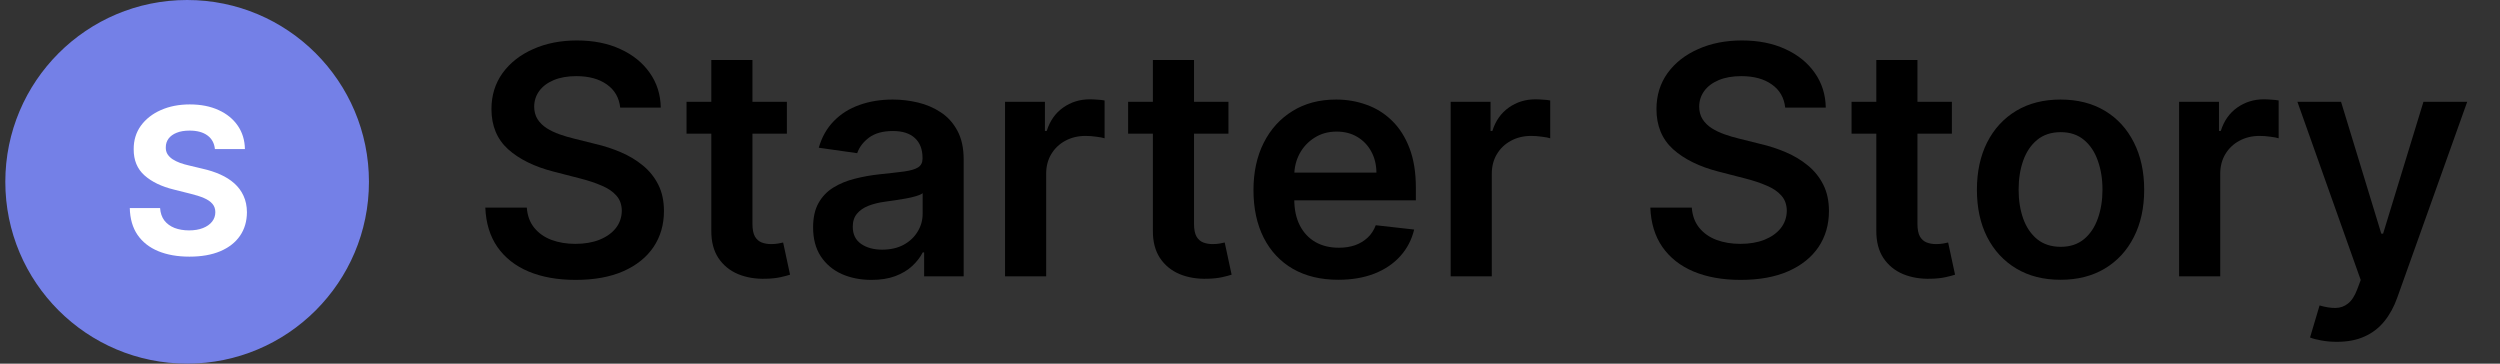
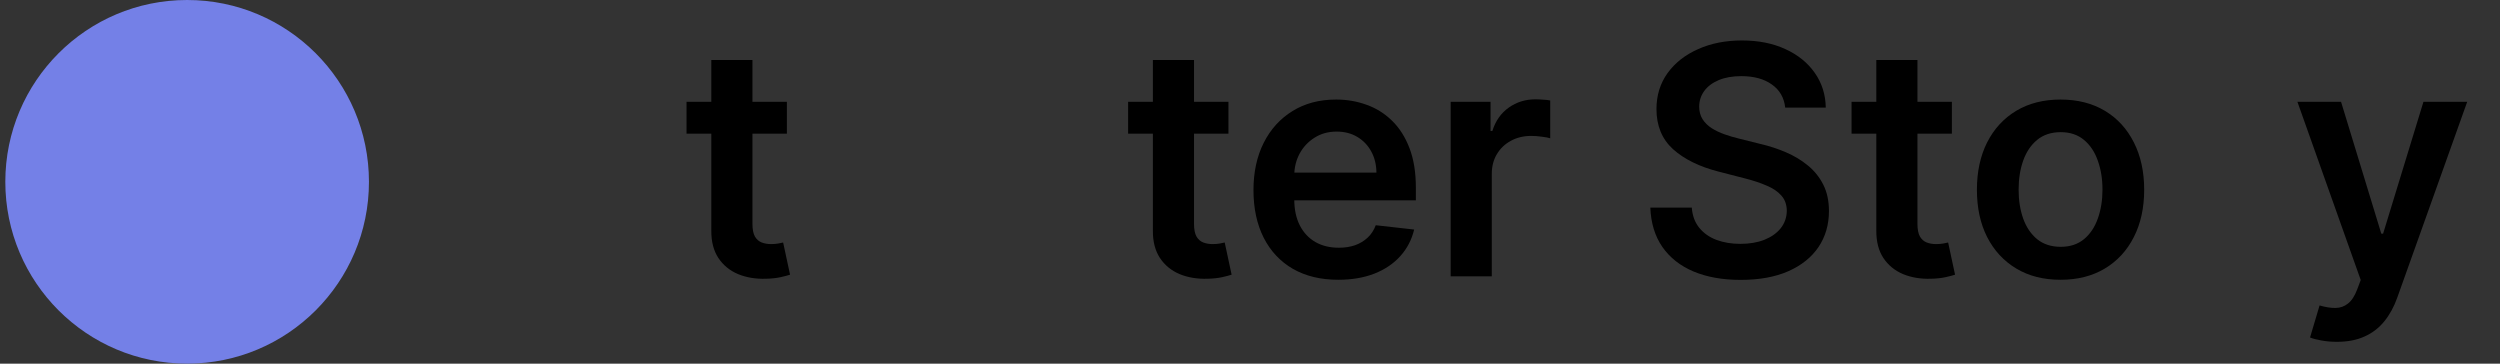
<svg xmlns="http://www.w3.org/2000/svg" width="275" height="40" viewBox="0 0 275 40" fill="none">
  <rect x="0" y="0" width="275" height="40" fill="#333333" stroke="none" />
  <g clip-path="url(#clip0_297_84)">
    <path d="M40.585 20C40.585 8.954 31.631 0 20.585 0C9.54 0 0.585 8.954 0.585 20C0.585 31.046 9.54 40 20.585 40C31.631 40 40.585 31.046 40.585 20Z" fill="#7480E7" />
-     <path d="M23.639 16.394C23.575 15.753 23.302 15.254 22.819 14.899C22.337 14.543 21.682 14.366 20.855 14.366C20.292 14.366 19.818 14.445 19.431 14.604C19.044 14.758 18.747 14.973 18.54 15.249C18.338 15.525 18.238 15.838 18.238 16.188C18.227 16.479 18.288 16.734 18.42 16.951C18.558 17.169 18.747 17.357 18.985 17.516C19.224 17.67 19.5 17.805 19.812 17.922C20.125 18.033 20.459 18.128 20.815 18.208L22.278 18.558C22.989 18.717 23.641 18.929 24.235 19.194C24.829 19.459 25.344 19.786 25.778 20.173C26.213 20.56 26.55 21.016 26.789 21.541C27.033 22.066 27.157 22.668 27.163 23.346C27.157 24.343 26.903 25.208 26.399 25.94C25.9 26.666 25.179 27.231 24.235 27.634C23.297 28.032 22.164 28.231 20.839 28.231C19.523 28.231 18.378 28.029 17.402 27.626C16.432 27.223 15.674 26.627 15.127 25.836C14.586 25.041 14.303 24.057 14.276 22.885H17.609C17.646 23.431 17.803 23.887 18.078 24.253C18.36 24.614 18.733 24.887 19.2 25.073C19.672 25.253 20.205 25.343 20.799 25.343C21.382 25.343 21.889 25.258 22.318 25.089C22.753 24.919 23.09 24.683 23.328 24.381C23.567 24.078 23.686 23.731 23.686 23.338C23.686 22.973 23.578 22.665 23.36 22.416C23.148 22.167 22.835 21.954 22.422 21.779C22.013 21.604 21.512 21.445 20.918 21.302L19.144 20.857C17.771 20.523 16.686 20 15.891 19.29C15.095 18.579 14.7 17.622 14.706 16.418C14.7 15.432 14.963 14.57 15.493 13.833C16.029 13.096 16.763 12.52 17.697 12.107C18.63 11.693 19.691 11.486 20.878 11.486C22.087 11.486 23.143 11.693 24.044 12.107C24.951 12.52 25.656 13.096 26.16 13.833C26.664 14.57 26.924 15.424 26.94 16.394H23.639Z" fill="white" />
-     <path d="M68.223 11.838C68.106 10.746 67.614 9.896 66.748 9.287C65.889 8.679 64.773 8.375 63.398 8.375C62.431 8.375 61.602 8.521 60.91 8.812C60.218 9.104 59.689 9.5 59.323 10C58.956 10.5 58.769 11.071 58.76 11.712C58.76 12.246 58.881 12.708 59.123 13.1C59.373 13.492 59.71 13.825 60.135 14.1C60.56 14.367 61.031 14.592 61.548 14.775C62.065 14.958 62.585 15.112 63.11 15.238L65.51 15.838C66.477 16.062 67.406 16.367 68.298 16.75C69.198 17.133 70.002 17.617 70.71 18.2C71.427 18.783 71.994 19.488 72.41 20.312C72.827 21.137 73.035 22.104 73.035 23.212C73.035 24.712 72.652 26.033 71.885 27.175C71.118 28.308 70.01 29.196 68.56 29.837C67.118 30.471 65.373 30.788 63.323 30.788C61.331 30.788 59.602 30.479 58.135 29.863C56.677 29.246 55.535 28.346 54.71 27.163C53.894 25.979 53.452 24.537 53.385 22.837H57.948C58.014 23.729 58.289 24.471 58.773 25.062C59.256 25.654 59.885 26.096 60.66 26.387C61.444 26.679 62.319 26.825 63.285 26.825C64.294 26.825 65.177 26.675 65.935 26.375C66.702 26.067 67.302 25.642 67.735 25.1C68.169 24.55 68.389 23.908 68.398 23.175C68.389 22.508 68.194 21.958 67.81 21.525C67.427 21.083 66.889 20.717 66.198 20.425C65.514 20.125 64.714 19.858 63.798 19.625L60.885 18.875C58.777 18.333 57.11 17.512 55.885 16.412C54.669 15.304 54.06 13.833 54.06 12C54.06 10.492 54.469 9.171 55.285 8.037C56.11 6.904 57.231 6.025 58.648 5.4C60.065 4.767 61.669 4.45 63.46 4.45C65.277 4.45 66.869 4.767 68.235 5.4C69.61 6.025 70.689 6.896 71.473 8.012C72.256 9.121 72.66 10.396 72.685 11.838H68.223Z" fill="black" />
    <path d="M86.557 11.2V14.7H75.519V11.2H86.557ZM78.245 6.6H82.769V24.625C82.769 25.233 82.861 25.7 83.044 26.025C83.236 26.342 83.486 26.558 83.795 26.675C84.103 26.792 84.445 26.85 84.82 26.85C85.103 26.85 85.361 26.829 85.595 26.788C85.836 26.746 86.019 26.708 86.144 26.675L86.907 30.213C86.665 30.296 86.32 30.388 85.87 30.488C85.428 30.588 84.886 30.646 84.245 30.663C83.111 30.696 82.09 30.525 81.182 30.15C80.274 29.767 79.553 29.175 79.019 28.375C78.495 27.575 78.236 26.575 78.245 25.375V6.6Z" fill="black" />
-     <path d="M95.866 30.788C94.65 30.788 93.554 30.571 92.579 30.137C91.612 29.696 90.846 29.046 90.279 28.188C89.721 27.329 89.441 26.271 89.441 25.012C89.441 23.929 89.641 23.033 90.041 22.325C90.441 21.617 90.987 21.05 91.679 20.625C92.371 20.2 93.15 19.879 94.016 19.663C94.891 19.437 95.796 19.275 96.729 19.175C97.854 19.058 98.766 18.954 99.466 18.863C100.166 18.762 100.675 18.612 100.991 18.412C101.316 18.204 101.479 17.883 101.479 17.45V17.375C101.479 16.433 101.2 15.704 100.641 15.188C100.083 14.671 99.279 14.412 98.229 14.412C97.121 14.412 96.241 14.654 95.591 15.137C94.95 15.621 94.516 16.192 94.291 16.85L90.066 16.25C90.4 15.083 90.95 14.108 91.716 13.325C92.483 12.533 93.421 11.942 94.529 11.55C95.637 11.15 96.862 10.95 98.204 10.95C99.129 10.95 100.05 11.058 100.966 11.275C101.883 11.492 102.72 11.85 103.479 12.35C104.237 12.842 104.846 13.512 105.304 14.362C105.771 15.212 106.004 16.275 106.004 17.55V30.4H101.654V27.762H101.504C101.229 28.296 100.841 28.796 100.341 29.262C99.85 29.721 99.229 30.092 98.479 30.375C97.737 30.65 96.866 30.788 95.866 30.788ZM97.041 27.462C97.95 27.462 98.737 27.283 99.404 26.925C100.071 26.558 100.583 26.075 100.941 25.475C101.308 24.875 101.491 24.221 101.491 23.512V21.25C101.35 21.367 101.108 21.475 100.766 21.575C100.433 21.675 100.058 21.762 99.641 21.837C99.225 21.912 98.812 21.979 98.404 22.037C97.996 22.096 97.641 22.146 97.341 22.188C96.666 22.279 96.062 22.429 95.529 22.637C94.996 22.846 94.575 23.137 94.266 23.512C93.958 23.879 93.804 24.354 93.804 24.937C93.804 25.771 94.108 26.4 94.716 26.825C95.325 27.25 96.1 27.462 97.041 27.462Z" fill="black" />
-     <path d="M110.554 30.4V11.2H114.941V14.4H115.141C115.491 13.292 116.091 12.438 116.941 11.838C117.8 11.229 118.779 10.925 119.879 10.925C120.129 10.925 120.408 10.938 120.716 10.963C121.033 10.979 121.296 11.008 121.504 11.05V15.213C121.312 15.146 121.008 15.088 120.591 15.038C120.183 14.979 119.787 14.95 119.404 14.95C118.579 14.95 117.837 15.129 117.179 15.488C116.529 15.838 116.016 16.325 115.641 16.95C115.266 17.575 115.079 18.296 115.079 19.113V30.4H110.554Z" fill="black" />
    <path d="M135.129 11.2V14.7H124.092V11.2H135.129ZM126.817 6.6H131.342V24.625C131.342 25.233 131.433 25.7 131.617 26.025C131.808 26.342 132.058 26.558 132.367 26.675C132.675 26.792 133.017 26.85 133.392 26.85C133.675 26.85 133.933 26.829 134.167 26.788C134.408 26.746 134.592 26.708 134.717 26.675L135.479 30.213C135.237 30.296 134.892 30.388 134.442 30.488C134 30.588 133.458 30.646 132.817 30.663C131.683 30.696 130.662 30.525 129.754 30.15C128.846 29.767 128.125 29.175 127.592 28.375C127.067 27.575 126.808 26.575 126.817 25.375V6.6Z" fill="black" />
    <path d="M147.207 30.775C145.282 30.775 143.62 30.375 142.22 29.575C140.828 28.767 139.757 27.625 139.007 26.15C138.257 24.667 137.882 22.921 137.882 20.912C137.882 18.937 138.257 17.204 139.007 15.712C139.765 14.212 140.824 13.046 142.182 12.212C143.54 11.371 145.136 10.95 146.97 10.95C148.153 10.95 149.27 11.142 150.32 11.525C151.378 11.9 152.311 12.483 153.12 13.275C153.936 14.067 154.578 15.075 155.045 16.3C155.511 17.517 155.745 18.967 155.745 20.65V22.037H140.007V18.988H151.407C151.399 18.121 151.211 17.35 150.845 16.675C150.478 15.992 149.965 15.454 149.307 15.062C148.657 14.671 147.899 14.475 147.032 14.475C146.107 14.475 145.295 14.7 144.595 15.15C143.895 15.592 143.349 16.175 142.957 16.9C142.574 17.617 142.378 18.404 142.37 19.262V21.925C142.37 23.042 142.574 24 142.982 24.8C143.391 25.592 143.961 26.2 144.695 26.625C145.428 27.042 146.286 27.25 147.27 27.25C147.928 27.25 148.524 27.158 149.057 26.975C149.591 26.783 150.053 26.504 150.445 26.137C150.836 25.771 151.132 25.317 151.332 24.775L155.557 25.25C155.291 26.367 154.782 27.341 154.032 28.175C153.291 29 152.34 29.642 151.182 30.1C150.024 30.55 148.699 30.775 147.207 30.775Z" fill="black" />
    <path d="M159.573 30.4V11.2H163.96V14.4H164.16C164.51 13.292 165.11 12.438 165.96 11.838C166.819 11.229 167.798 10.925 168.897 10.925C169.148 10.925 169.427 10.938 169.736 10.963C170.052 10.979 170.315 11.008 170.523 11.05V15.213C170.331 15.146 170.027 15.088 169.611 15.038C169.201 14.979 168.806 14.95 168.422 14.95C167.598 14.95 166.856 15.129 166.198 15.488C165.548 15.838 165.035 16.325 164.66 16.95C164.286 17.575 164.097 18.296 164.097 19.113V30.4H159.573Z" fill="black" />
    <path d="M196.372 11.838C196.256 10.746 195.764 9.896 194.897 9.287C194.04 8.679 192.923 8.375 191.548 8.375C190.58 8.375 189.752 8.521 189.06 8.812C188.369 9.104 187.84 9.5 187.473 10C187.107 10.5 186.918 11.071 186.91 11.712C186.91 12.246 187.032 12.708 187.273 13.1C187.523 13.492 187.86 13.825 188.284 14.1C188.71 14.367 189.18 14.592 189.697 14.775C190.214 14.958 190.736 15.112 191.26 15.238L193.66 15.838C194.627 16.062 195.556 16.367 196.448 16.75C197.348 17.133 198.152 17.617 198.86 18.2C199.577 18.783 200.144 19.488 200.56 20.312C200.977 21.137 201.185 22.104 201.185 23.212C201.185 24.712 200.801 26.033 200.035 27.175C199.268 28.308 198.16 29.196 196.71 29.837C195.268 30.471 193.523 30.788 191.473 30.788C189.481 30.788 187.752 30.479 186.284 29.863C184.827 29.246 183.686 28.346 182.86 27.163C182.043 25.979 181.601 24.537 181.536 22.837H186.097C186.164 23.729 186.44 24.471 186.923 25.062C187.406 25.654 188.035 26.096 188.811 26.387C189.593 26.679 190.468 26.825 191.435 26.825C192.443 26.825 193.328 26.675 194.086 26.375C194.852 26.067 195.452 25.642 195.884 25.1C196.318 24.55 196.539 23.908 196.548 23.175C196.539 22.508 196.344 21.958 195.96 21.525C195.577 21.083 195.04 20.717 194.348 20.425C193.664 20.125 192.864 19.858 191.948 19.625L189.035 18.875C186.928 18.333 185.26 17.512 184.035 16.412C182.819 15.304 182.211 13.833 182.211 12C182.211 10.492 182.619 9.171 183.435 8.037C184.26 6.904 185.38 6.025 186.798 5.4C188.214 4.767 189.819 4.45 191.611 4.45C193.427 4.45 195.019 4.767 196.385 5.4C197.76 6.025 198.84 6.896 199.622 8.012C200.406 9.121 200.811 10.396 200.835 11.838H196.372Z" fill="black" />
    <path d="M214.707 11.2V14.7H203.67V11.2H214.707ZM206.395 6.6H210.92V24.625C210.92 25.233 211.011 25.7 211.195 26.025C211.387 26.342 211.636 26.558 211.945 26.675C212.252 26.792 212.595 26.85 212.969 26.85C213.252 26.85 213.512 26.829 213.745 26.788C213.987 26.746 214.169 26.708 214.294 26.675L215.057 30.213C214.816 30.296 214.47 30.388 214.019 30.488C213.577 30.588 213.036 30.646 212.395 30.663C211.262 30.696 210.241 30.525 209.332 30.15C208.424 29.767 207.704 29.175 207.169 28.375C206.644 27.575 206.387 26.575 206.395 25.375V6.6Z" fill="black" />
    <path d="M226.66 30.775C224.785 30.775 223.16 30.363 221.785 29.537C220.411 28.712 219.344 27.558 218.585 26.075C217.835 24.592 217.46 22.858 217.46 20.875C217.46 18.892 217.835 17.154 218.585 15.662C219.344 14.171 220.411 13.012 221.785 12.188C223.16 11.362 224.785 10.95 226.66 10.95C228.536 10.95 230.16 11.362 231.536 12.188C232.91 13.012 233.972 14.171 234.723 15.662C235.481 17.154 235.86 18.892 235.86 20.875C235.86 22.858 235.481 24.592 234.723 26.075C233.972 27.558 232.91 28.712 231.536 29.537C230.16 30.363 228.536 30.775 226.66 30.775ZM226.684 27.15C227.702 27.15 228.552 26.871 229.235 26.312C229.918 25.746 230.427 24.988 230.76 24.037C231.102 23.087 231.273 22.029 231.273 20.863C231.273 19.688 231.102 18.625 230.76 17.675C230.427 16.717 229.918 15.954 229.235 15.387C228.552 14.821 227.702 14.537 226.684 14.537C225.643 14.537 224.777 14.821 224.086 15.387C223.401 15.954 222.889 16.717 222.548 17.675C222.214 18.625 222.048 19.688 222.048 20.863C222.048 22.029 222.214 23.087 222.548 24.037C222.889 24.988 223.401 25.746 224.086 26.312C224.777 26.871 225.643 27.15 226.684 27.15Z" fill="black" />
-     <path d="M239.7 30.4V11.2H244.088V14.4H244.288C244.638 13.292 245.238 12.438 246.088 11.838C246.947 11.229 247.926 10.925 249.025 10.925C249.276 10.925 249.555 10.938 249.864 10.963C250.18 10.979 250.443 11.008 250.651 11.05V15.213C250.459 15.146 250.155 15.088 249.739 15.038C249.329 14.979 248.934 14.95 248.552 14.95C247.726 14.95 246.984 15.129 246.326 15.488C245.676 15.838 245.163 16.325 244.788 16.95C244.414 17.575 244.225 18.296 244.225 19.113V30.4H239.7Z" fill="black" />
    <path d="M257.054 37.6C256.438 37.6 255.867 37.55 255.342 37.45C254.825 37.358 254.412 37.25 254.104 37.125L255.153 33.6C255.812 33.792 256.4 33.883 256.916 33.875C257.433 33.867 257.888 33.704 258.28 33.388C258.68 33.079 259.017 32.562 259.291 31.837L259.68 30.8L252.716 11.2H257.516L261.942 25.7H262.142L266.579 11.2H271.392L263.704 32.725C263.345 33.742 262.87 34.612 262.28 35.337C261.688 36.071 260.963 36.629 260.104 37.012C259.254 37.404 258.238 37.6 257.054 37.6Z" fill="black" />
  </g>
  <defs>
    <clipPath id="clip0_297_84">
      <rect width="273.6" height="40" fill="white" transform="translate(0.585)" />
    </clipPath>
  </defs>
</svg>